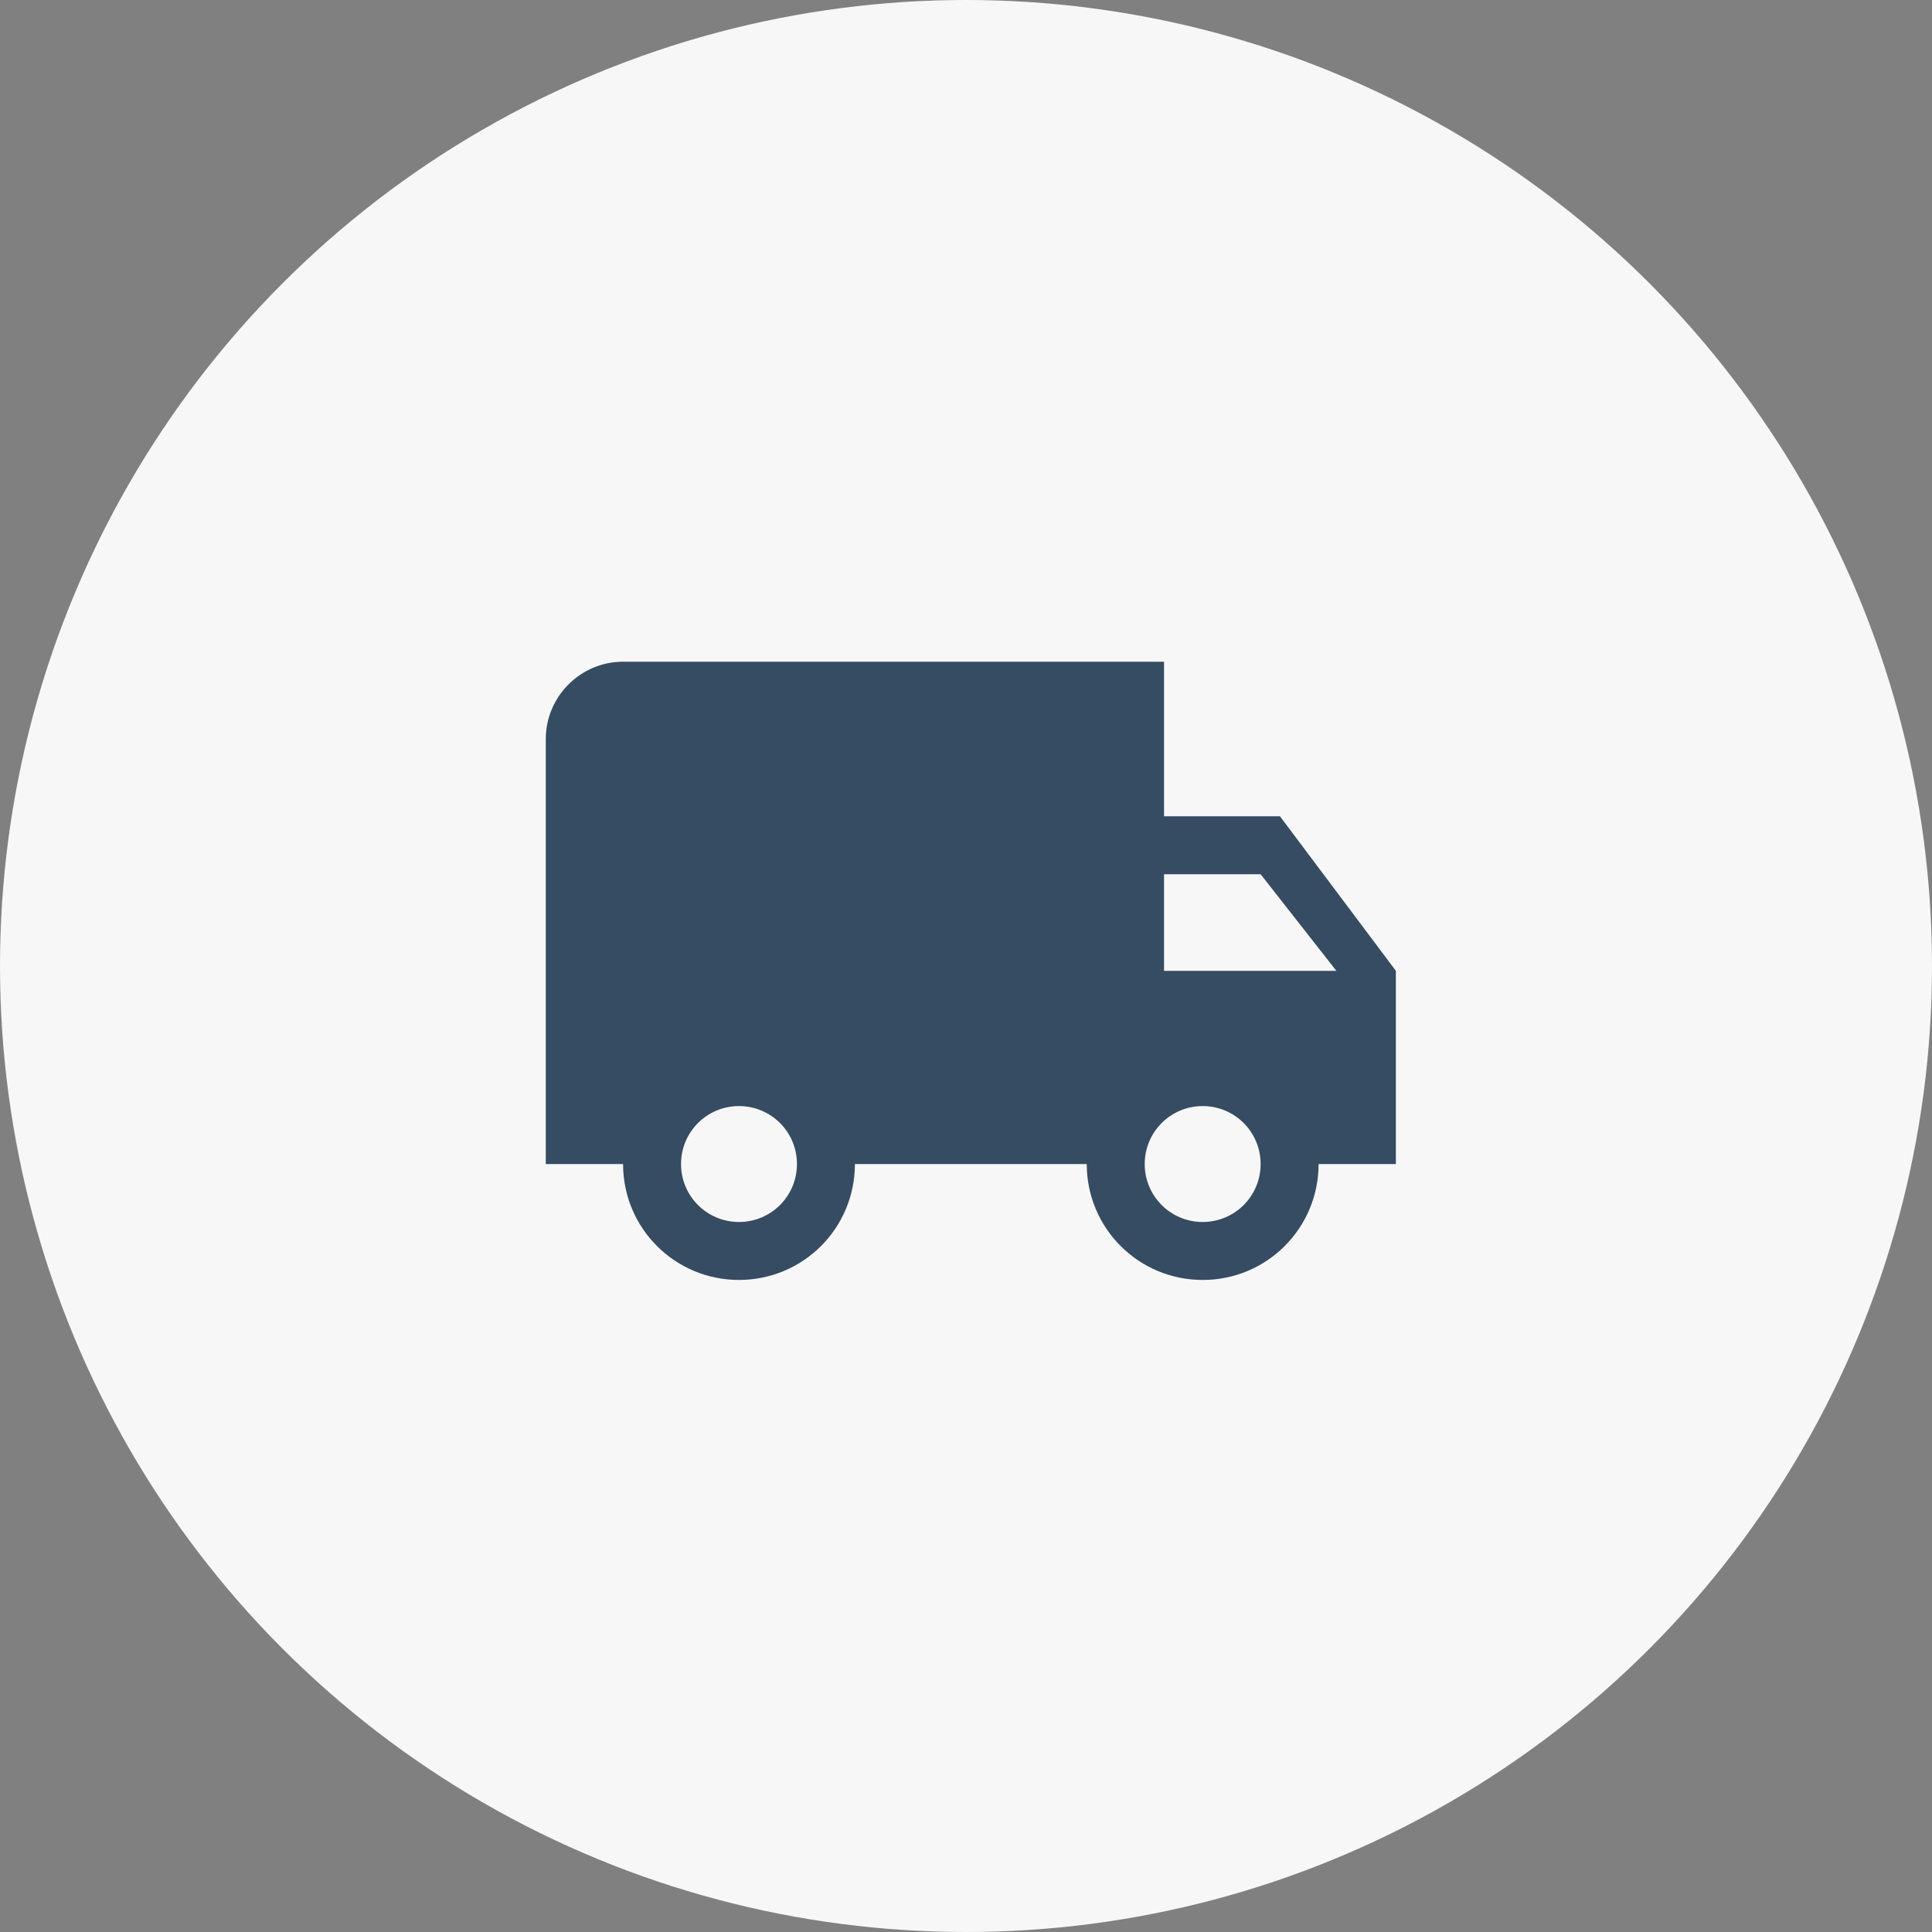
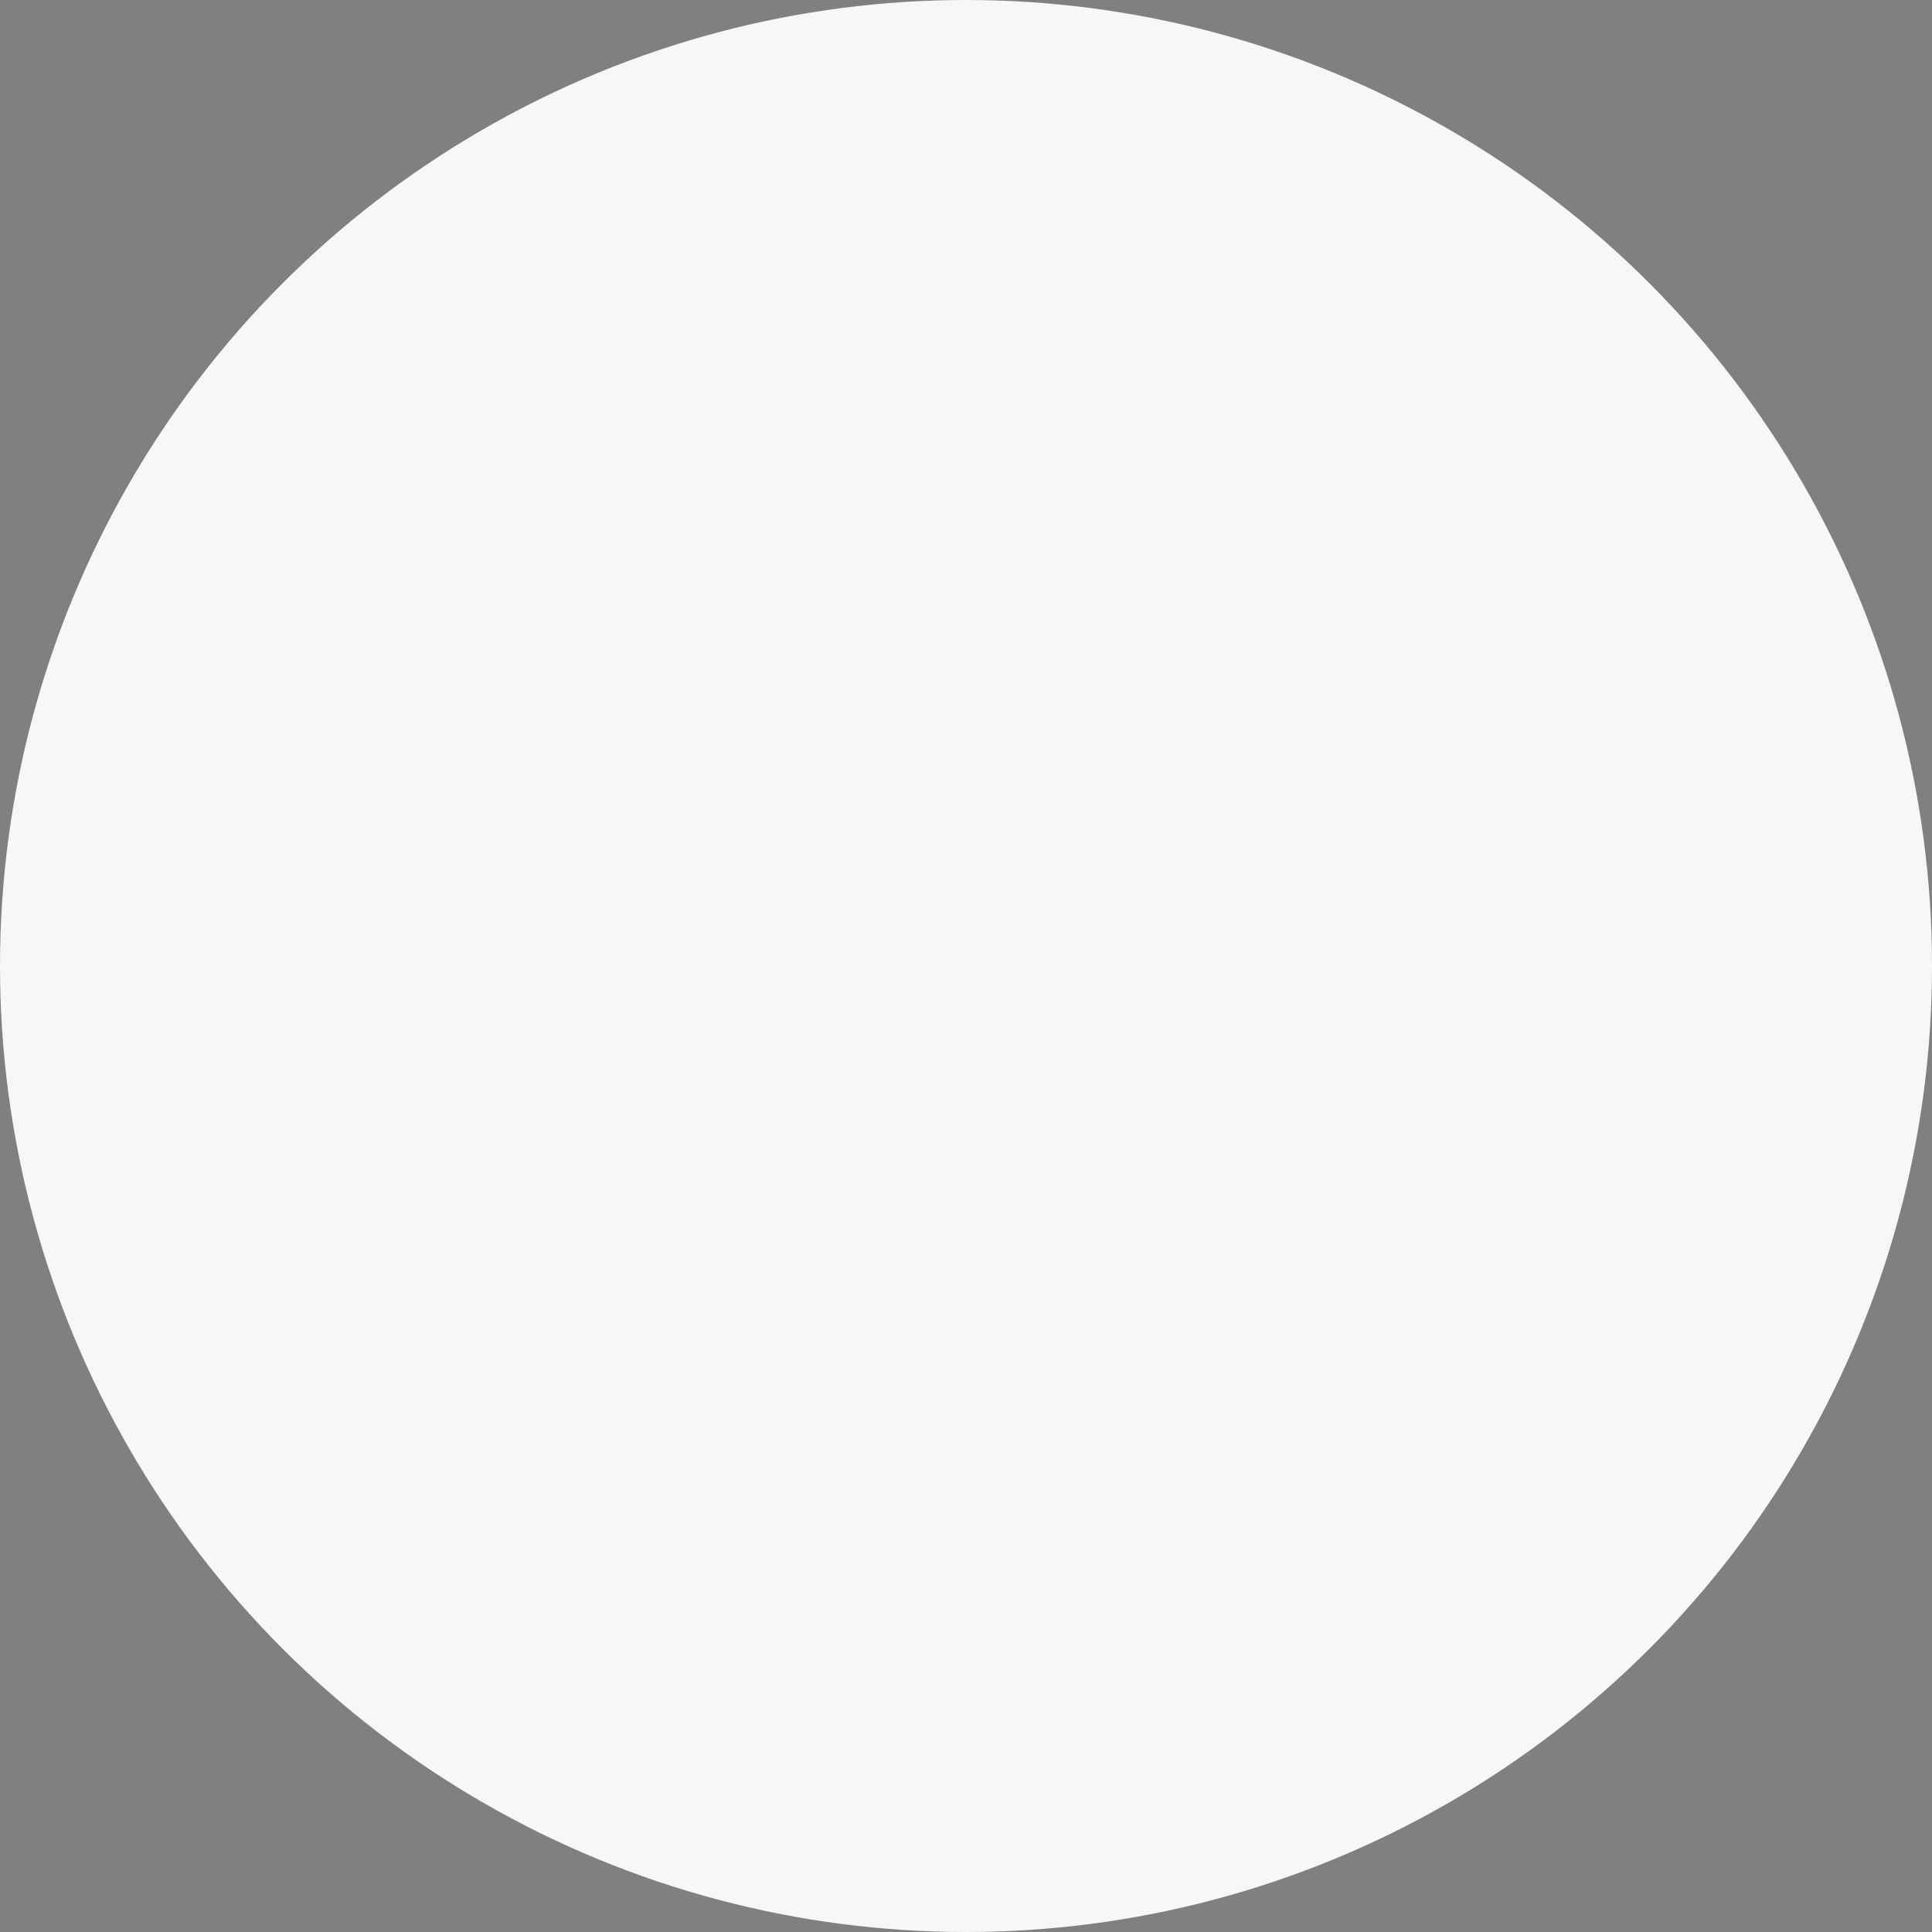
<svg xmlns="http://www.w3.org/2000/svg" width="80px" height="80px" viewBox="0 0 80 80" version="1.1">
  <rect x="0" y="0" width="80" height="80" fill="#808080" stroke="none" />
  <title>delivery</title>
  <desc>Created with Sketch.</desc>
  <g id="Page-1" stroke="none" stroke-width="1" fill="none" fill-rule="evenodd">
    <g id="Artboard" transform="translate(-406, -1764)">
      <g id="delivery" transform="translate(406, 1764)">
        <circle id="Oval" fill="#F7F7F7" cx="40" cy="40" r="40" />
        <g id="baseline-local_shipping-24px-(1)" transform="translate(21, 21)">
          <polygon id="Path" points="0 0 38.4 0 38.4 38.4 0 38.4" />
-           <path d="M32,12.8 L27.2,12.8 L27.2,6.4 L4.8,6.4 C3.04,6.4 1.6,7.84 1.6,9.6 L1.6,27.2 L4.8,27.2 C4.8,29.856 6.944,32 9.6,32 C12.256,32 14.4,29.856 14.4,27.2 L24,27.2 C24,29.856 26.144,32 28.8,32 C31.456,32 33.6,29.856 33.6,27.2 L36.8,27.2 L36.8,19.2 L32,12.8 Z M9.6,29.6 C8.272,29.6 7.2,28.528 7.2,27.2 C7.2,25.872 8.272,24.8 9.6,24.8 C10.928,24.8 12,25.872 12,27.2 C12,28.528 10.928,29.6 9.6,29.6 Z M31.2,15.2 L34.336,19.2 L27.2,19.2 L27.2,15.2 L31.2,15.2 Z M28.8,29.6 C27.472,29.6 26.4,28.528 26.4,27.2 C26.4,25.872 27.472,24.8 28.8,24.8 C30.128,24.8 31.2,25.872 31.2,27.2 C31.2,28.528 30.128,29.6 28.8,29.6 Z" id="Shape" fill="#354C62" fill-rule="nonzero" />
        </g>
      </g>
    </g>
  </g>
</svg>